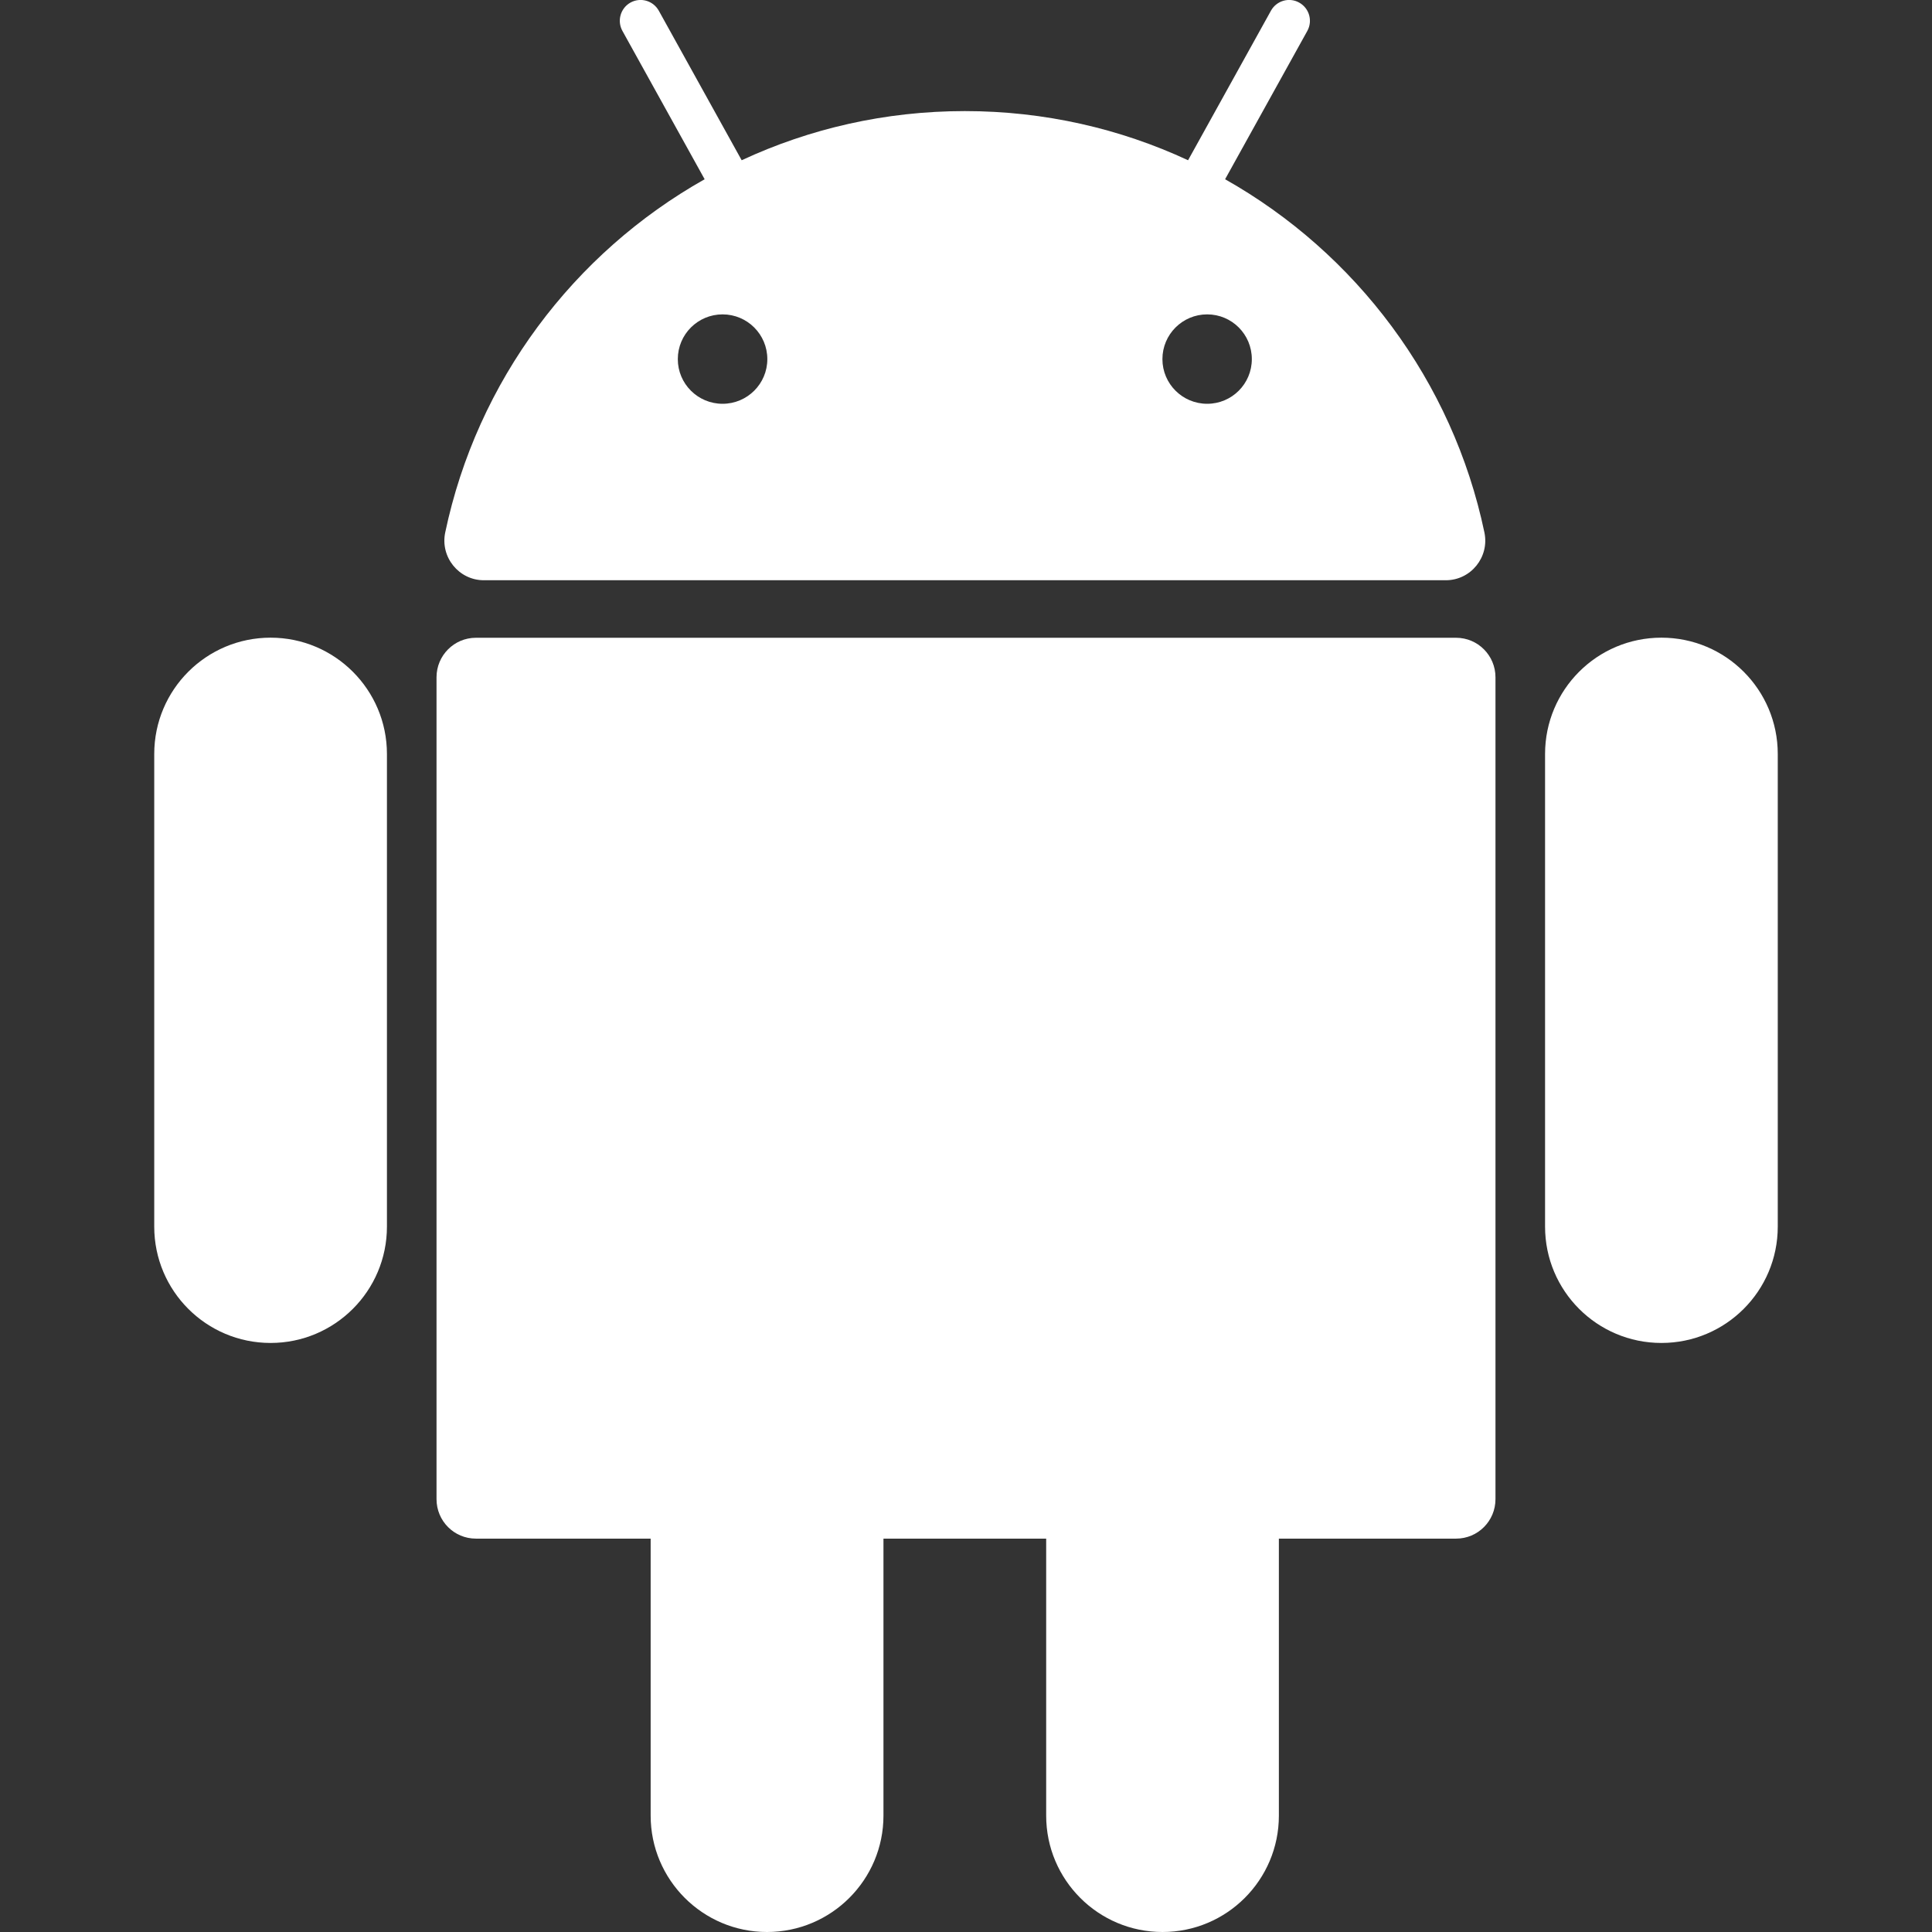
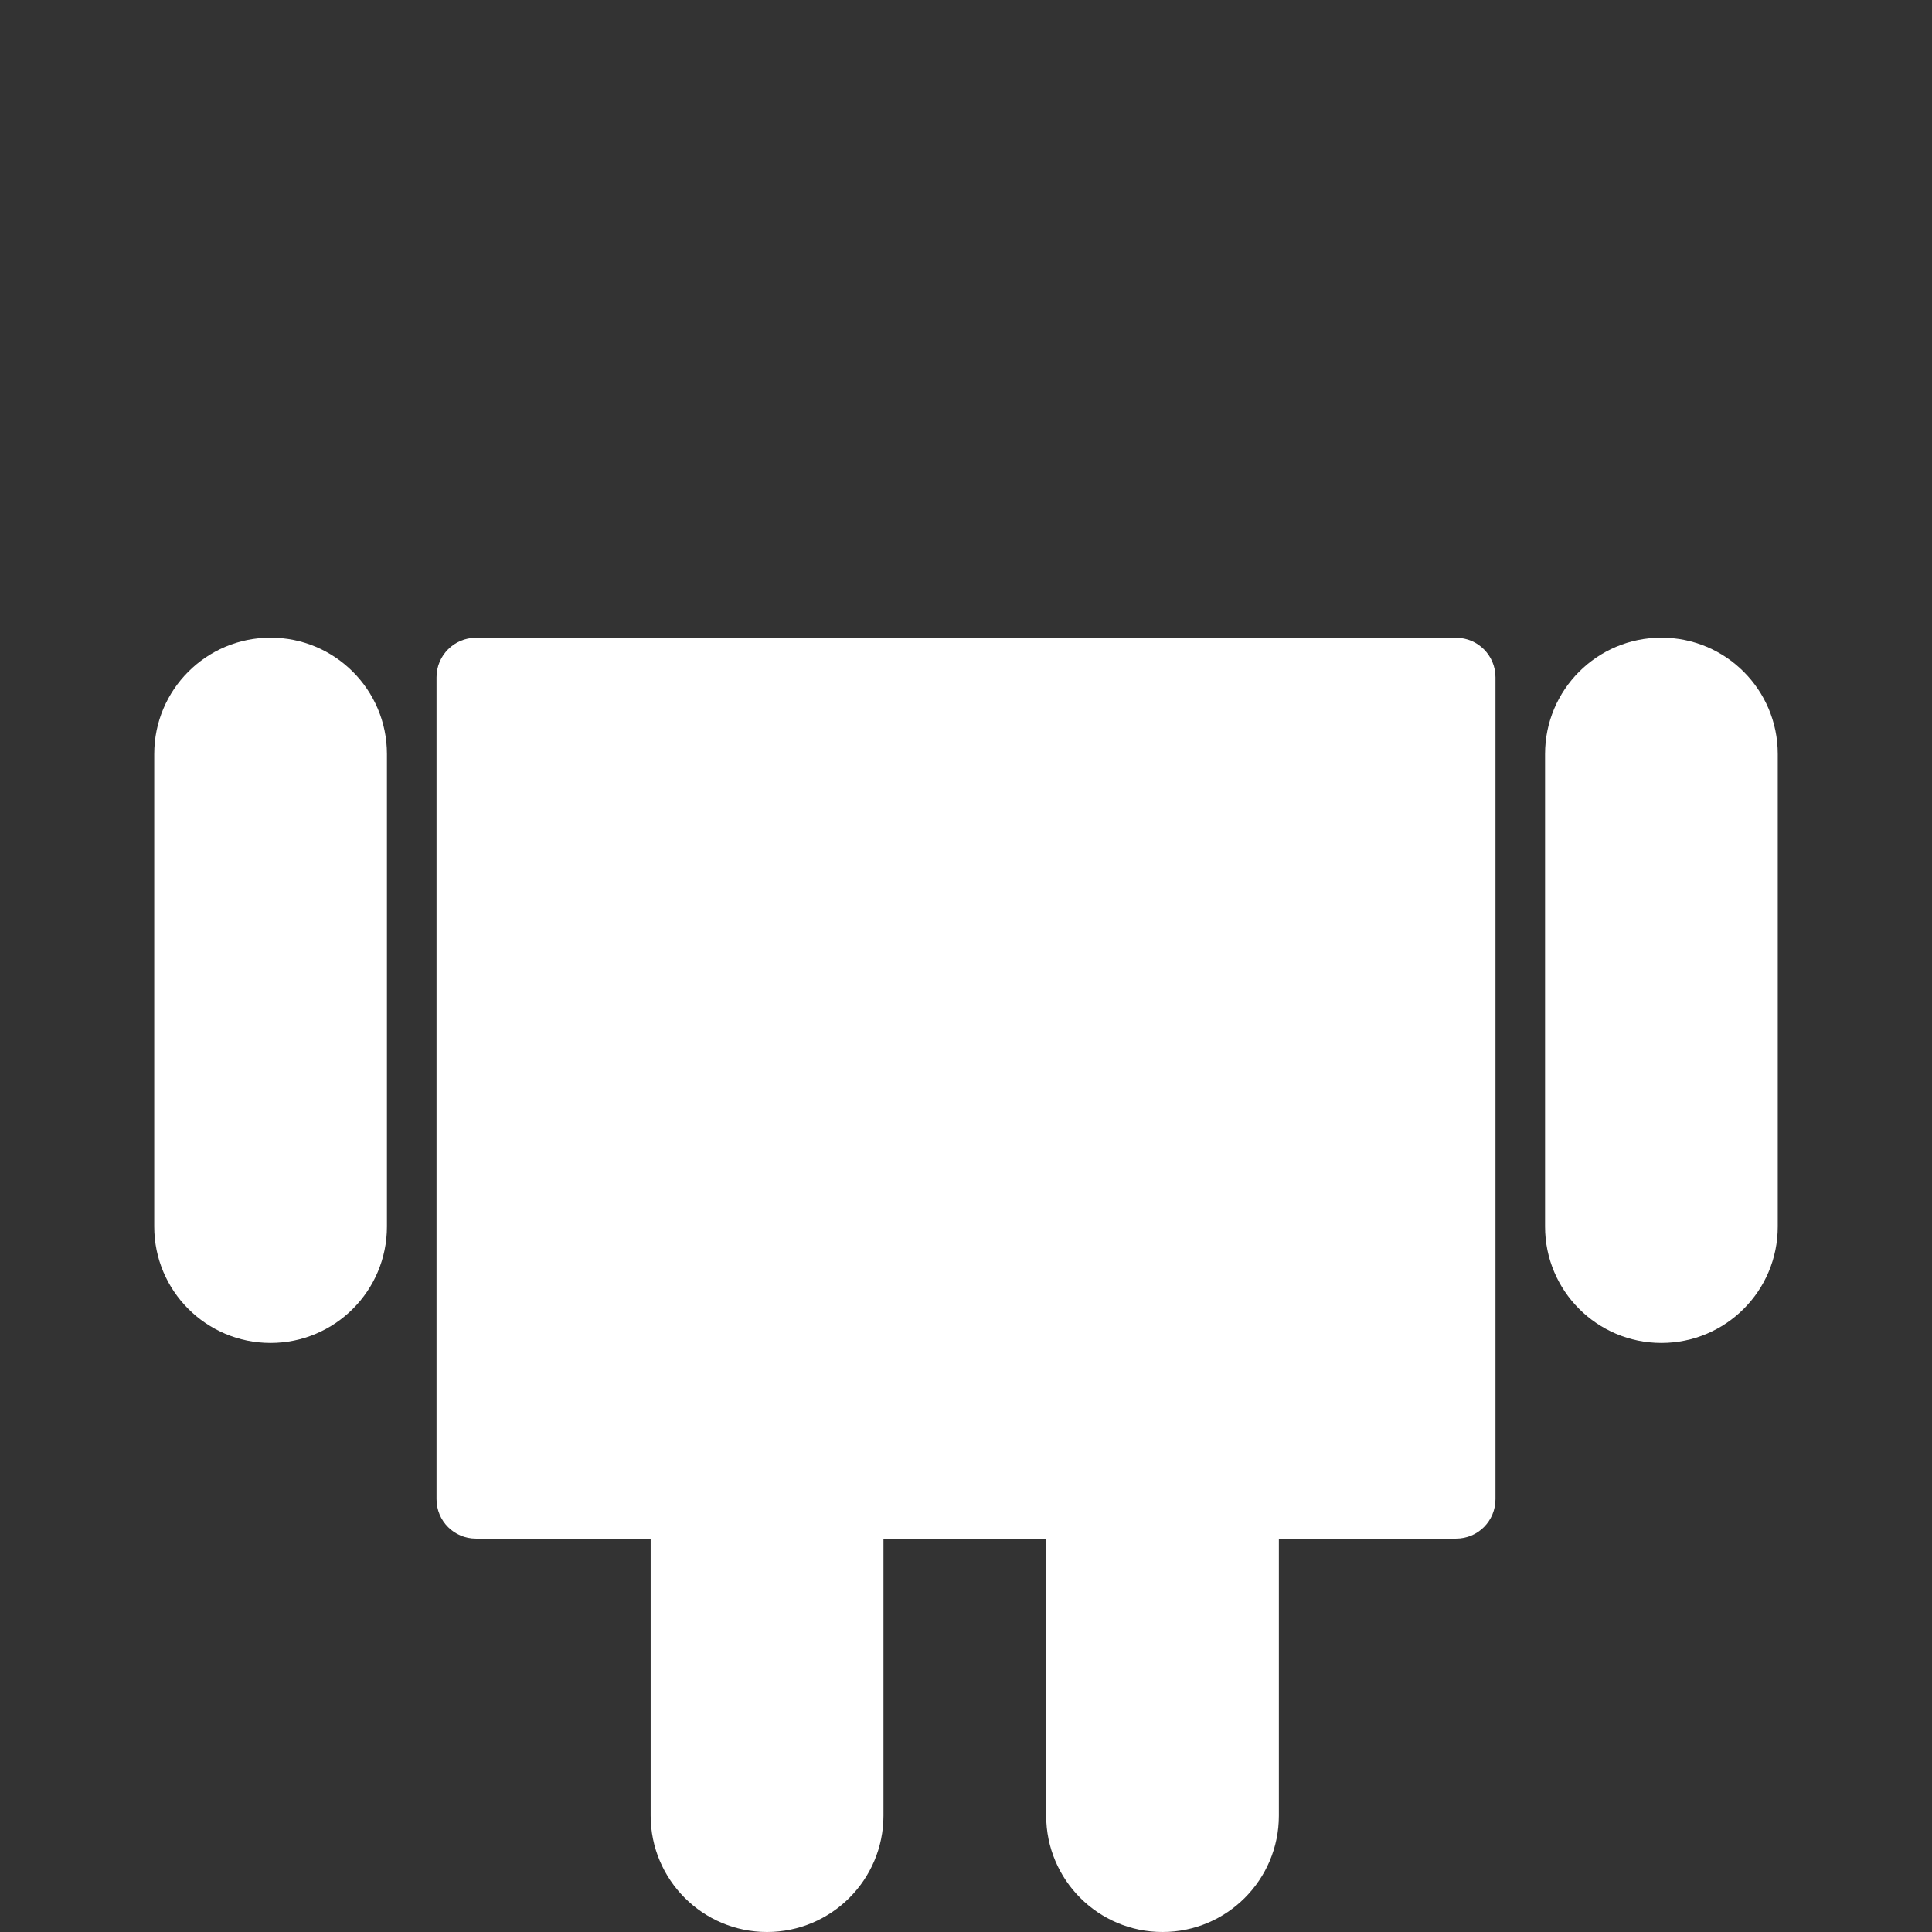
<svg xmlns="http://www.w3.org/2000/svg" width="18" height="18" viewBox="0 0 18 18" fill="none">
  <rect x="0" y="0" width="18" height="18" fill="#333333" stroke="none" />
  <g clip-path="url(#clip0_2009_1720)">
    <path d="M13.566 5.942H4.434C4.231 5.942 4.067 6.107 4.067 6.31V13.967C4.067 14.171 4.231 14.335 4.434 14.335H6.062V16.916C6.062 17.514 6.548 18 7.146 18C7.745 18 8.231 17.514 8.231 16.916V14.335H9.747V16.916C9.747 17.514 10.232 18 10.831 18C11.43 18 11.915 17.514 11.915 16.916V14.335H13.566C13.769 14.335 13.933 14.171 13.933 13.967V6.31C13.933 6.107 13.769 5.942 13.566 5.942Z" fill="white" />
    <path d="M2.521 5.941C1.922 5.941 1.437 6.426 1.437 7.025V11.428C1.437 12.027 1.922 12.512 2.521 12.512C3.119 12.512 3.605 12.027 3.605 11.428V7.025C3.605 6.426 3.119 5.941 2.521 5.941Z" fill="white" />
    <path d="M15.479 5.941C14.88 5.941 14.395 6.426 14.395 7.025V11.428C14.395 12.027 14.88 12.512 15.479 12.512C16.078 12.512 16.563 12.027 16.563 11.428V7.025C16.563 6.426 16.078 5.941 15.479 5.941Z" fill="white" />
-     <path d="M4.508 5.406H13.47C13.704 5.406 13.878 5.19 13.83 4.961C13.534 3.549 12.634 2.358 11.414 1.67L12.18 0.288C12.232 0.194 12.198 0.076 12.104 0.024C12.011 -0.028 11.893 0.006 11.841 0.1L11.069 1.493C10.437 1.199 9.732 1.035 8.989 1.035C8.246 1.035 7.542 1.199 6.91 1.493L6.138 0.1C6.086 0.006 5.968 -0.028 5.874 0.024C5.781 0.076 5.747 0.194 5.799 0.288L6.565 1.67C5.344 2.358 4.445 3.549 4.148 4.961C4.1 5.19 4.275 5.406 4.508 5.406ZM11.663 3.346C11.663 3.576 11.477 3.762 11.247 3.762C11.017 3.762 10.83 3.576 10.83 3.346C10.83 3.115 11.017 2.929 11.247 2.929C11.477 2.929 11.663 3.115 11.663 3.346ZM6.732 2.929C6.962 2.929 7.149 3.115 7.149 3.346C7.149 3.576 6.962 3.762 6.732 3.762C6.502 3.762 6.315 3.576 6.315 3.346C6.315 3.115 6.502 2.929 6.732 2.929Z" fill="white" />
  </g>
  <defs>
    <clipPath id="clip0_2009_1720">
      <rect width="18" height="18" fill="white" />
    </clipPath>
  </defs>
</svg>